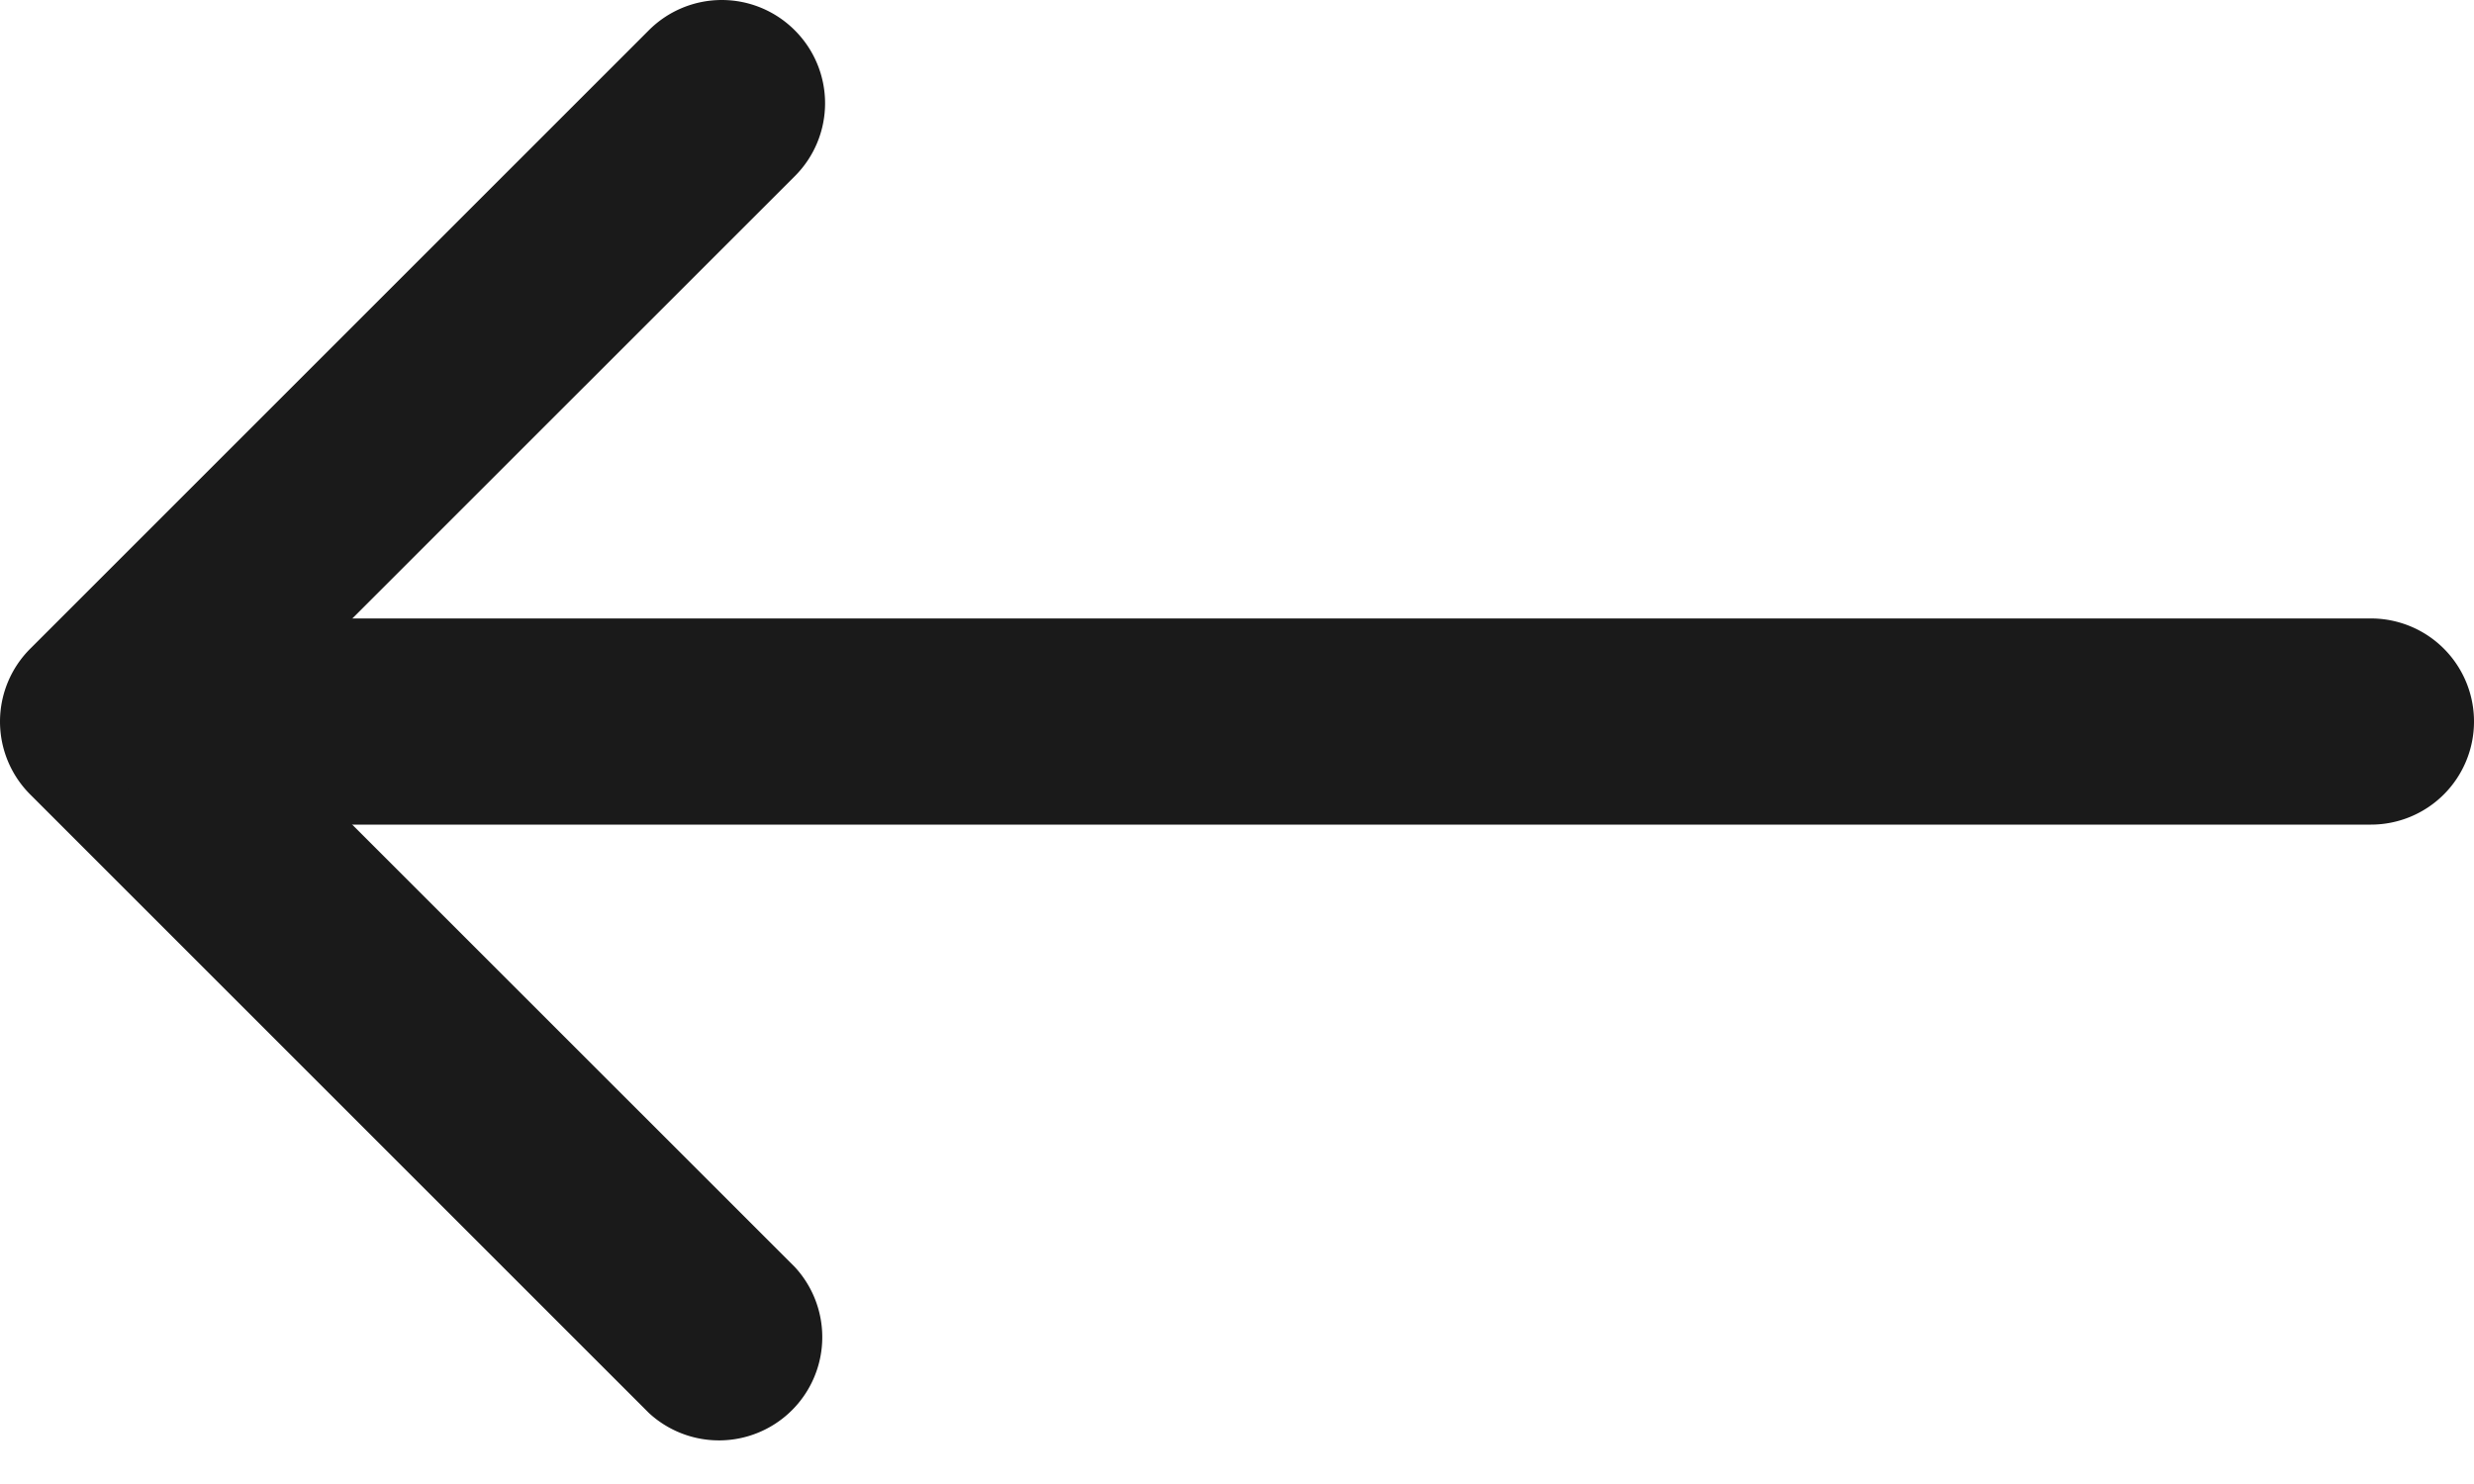
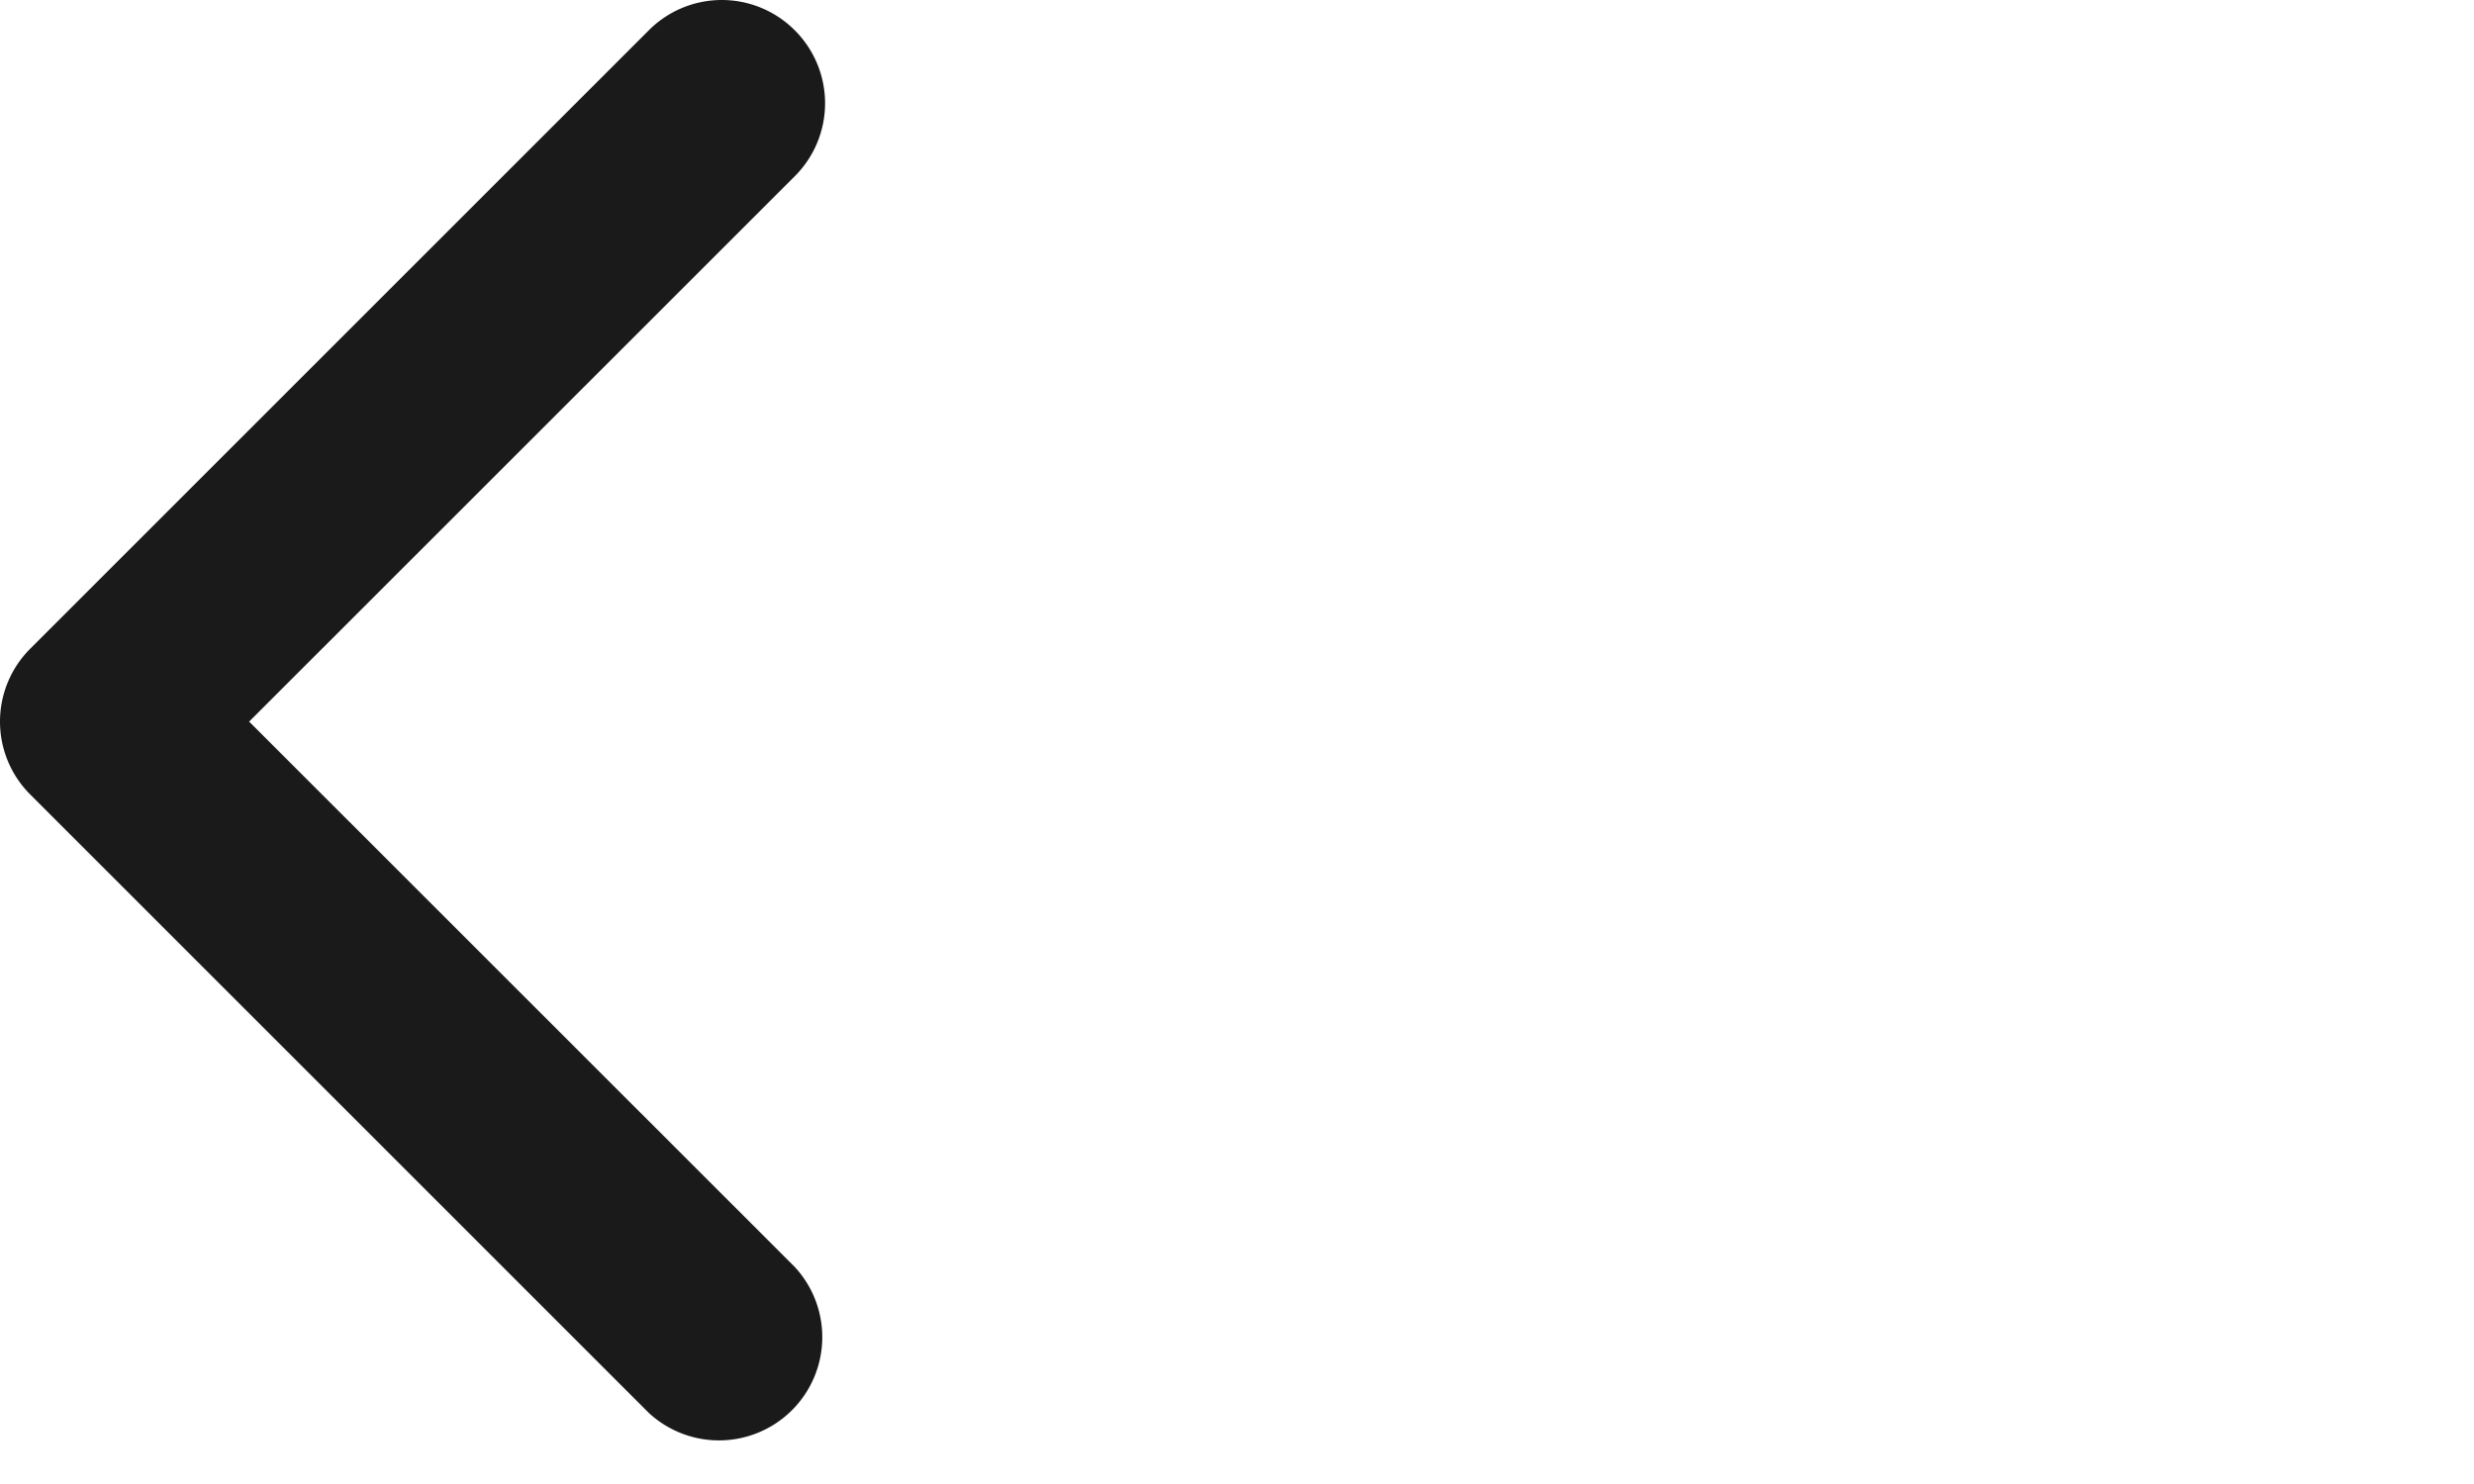
<svg xmlns="http://www.w3.org/2000/svg" width="20" height="12" viewBox="0 0 20 12" fill="none">
  <path fill-rule="evenodd" clip-rule="evenodd" d="M6.425.245a.833.833 0 0 0-1.18 0l-5 5a.833.833 0 0 0 0 1.18l5 5a.835.835 0 0 0 1.18-1.18l-4.411-4.41 4.411-4.41a.833.833 0 0 0 0-1.18" fill="#1A1A1A" />
-   <path fill-rule="evenodd" clip-rule="evenodd" d="M20 5.834a.833.833 0 0 0-.833-.833h-17.5a.833.833 0 1 0 0 1.667h17.5A.833.833 0 0 0 20 5.834" fill="#1A1A1A" />
</svg>